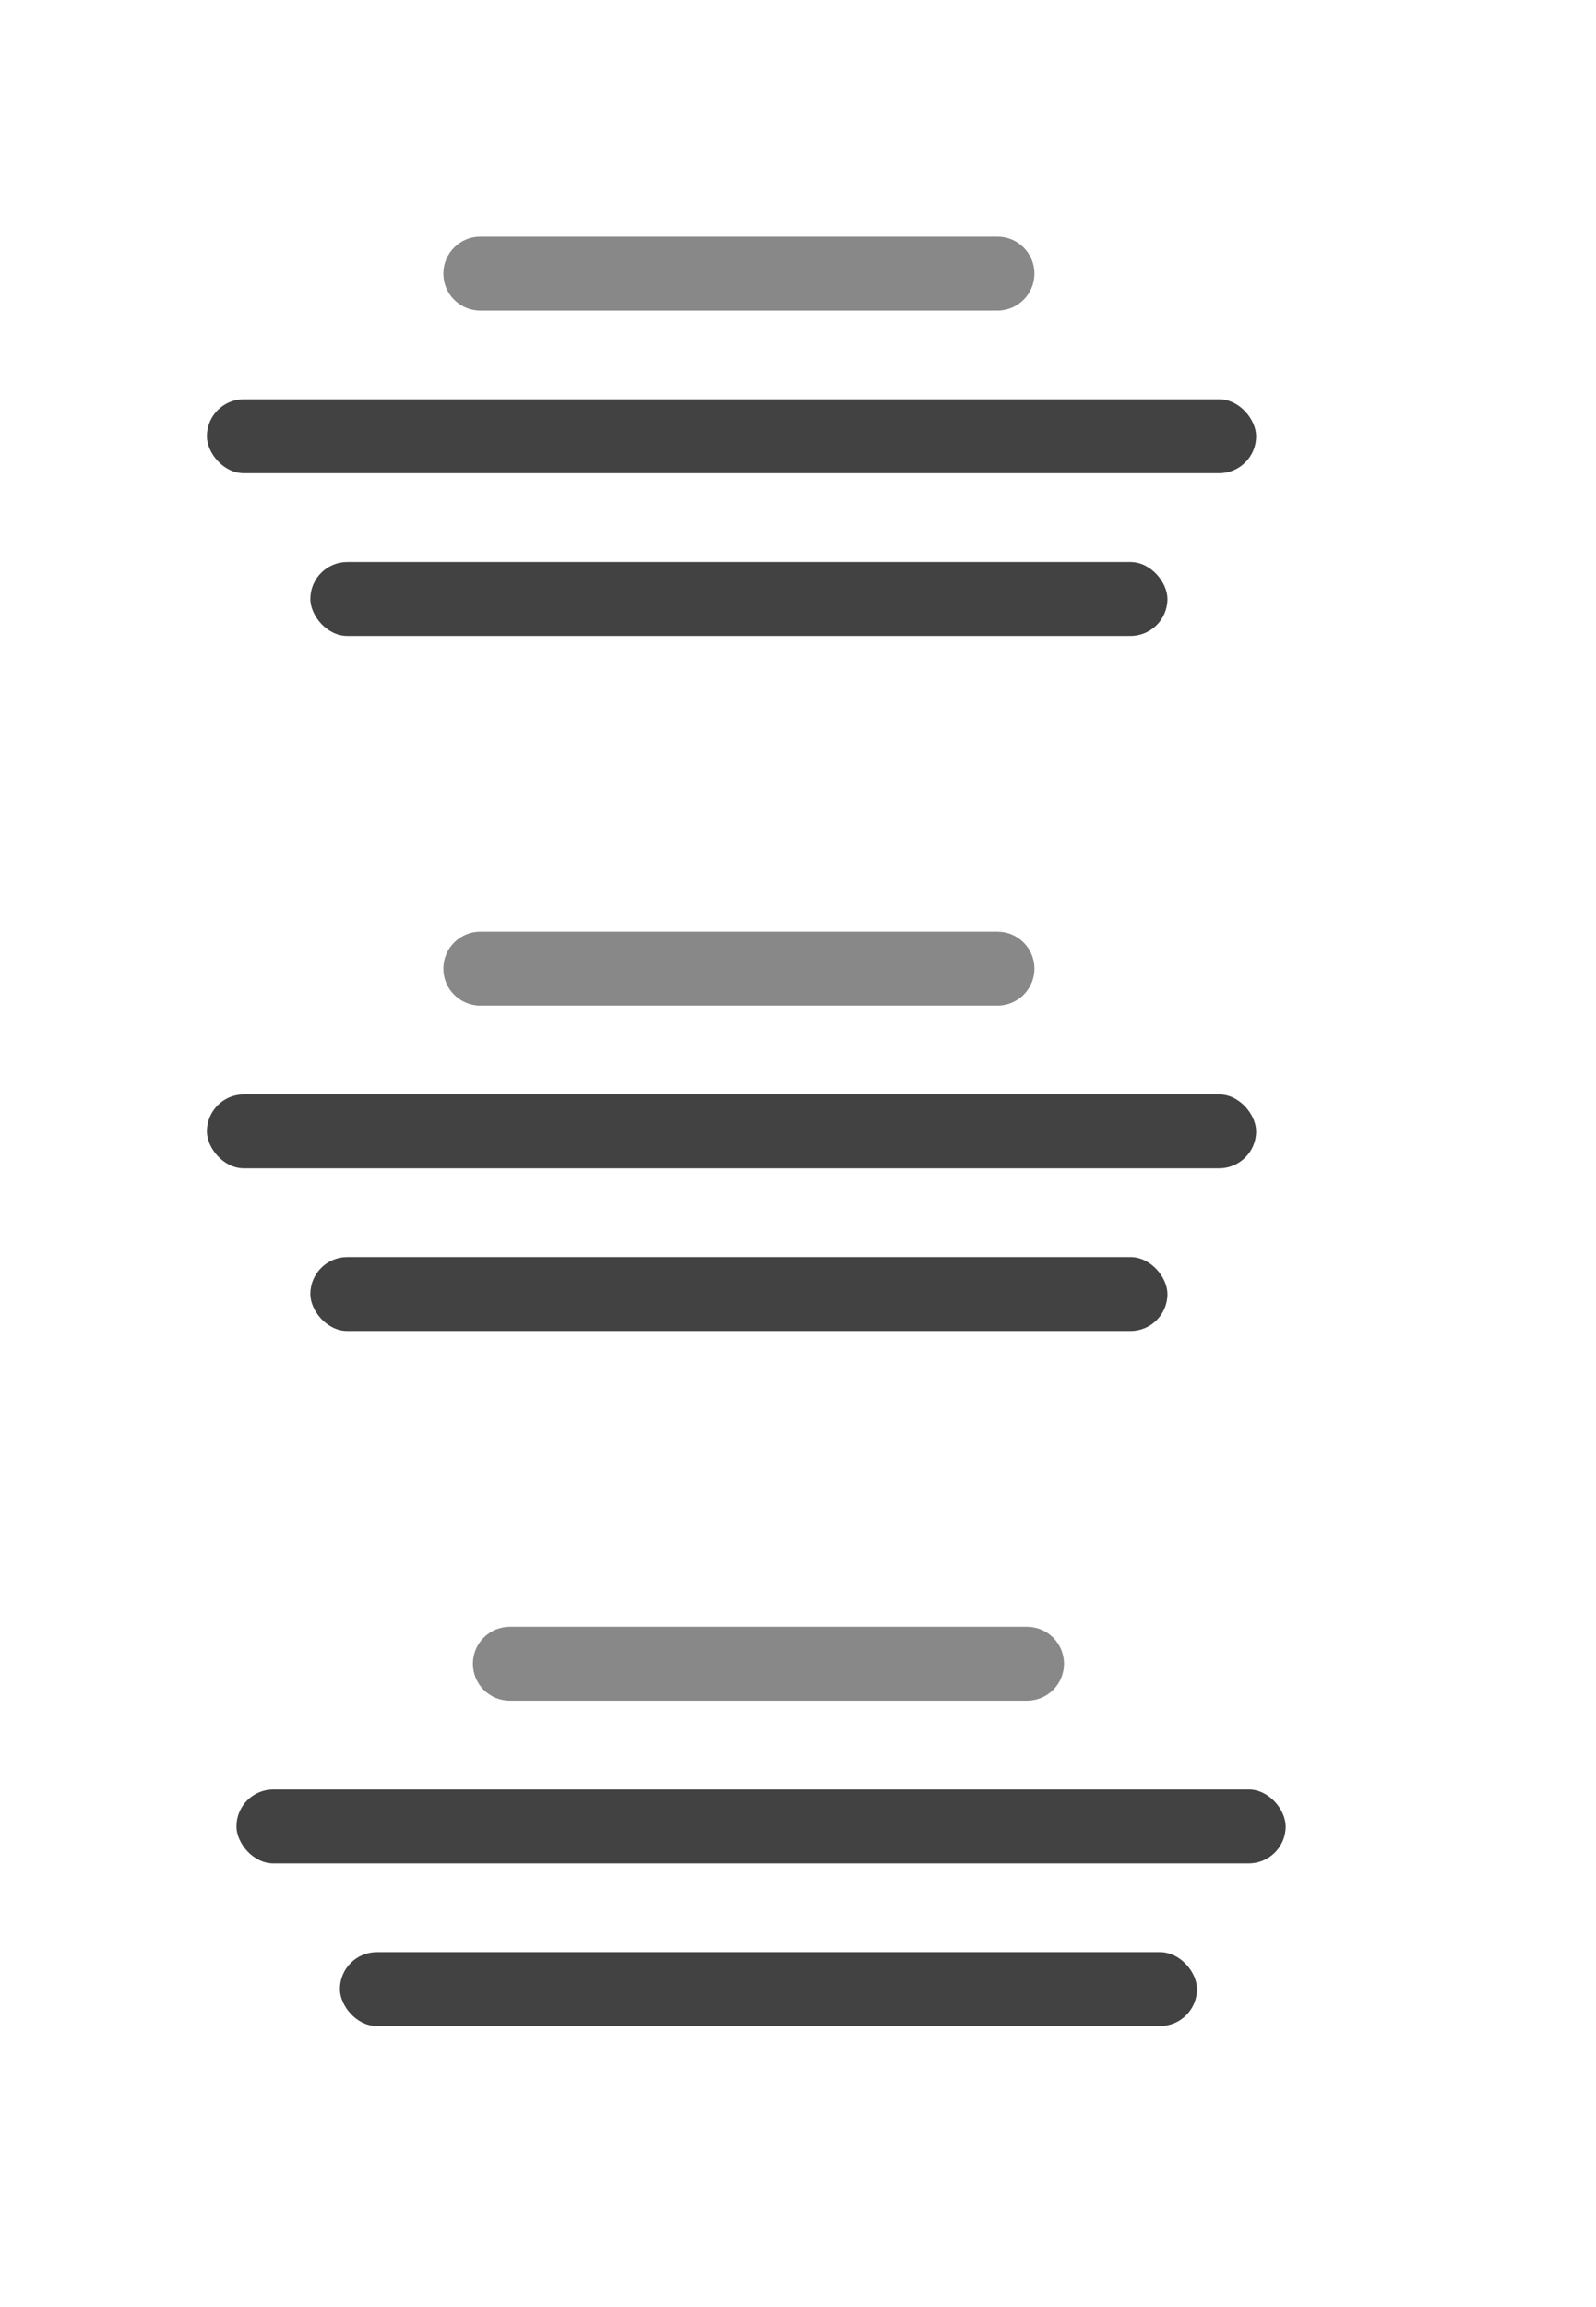
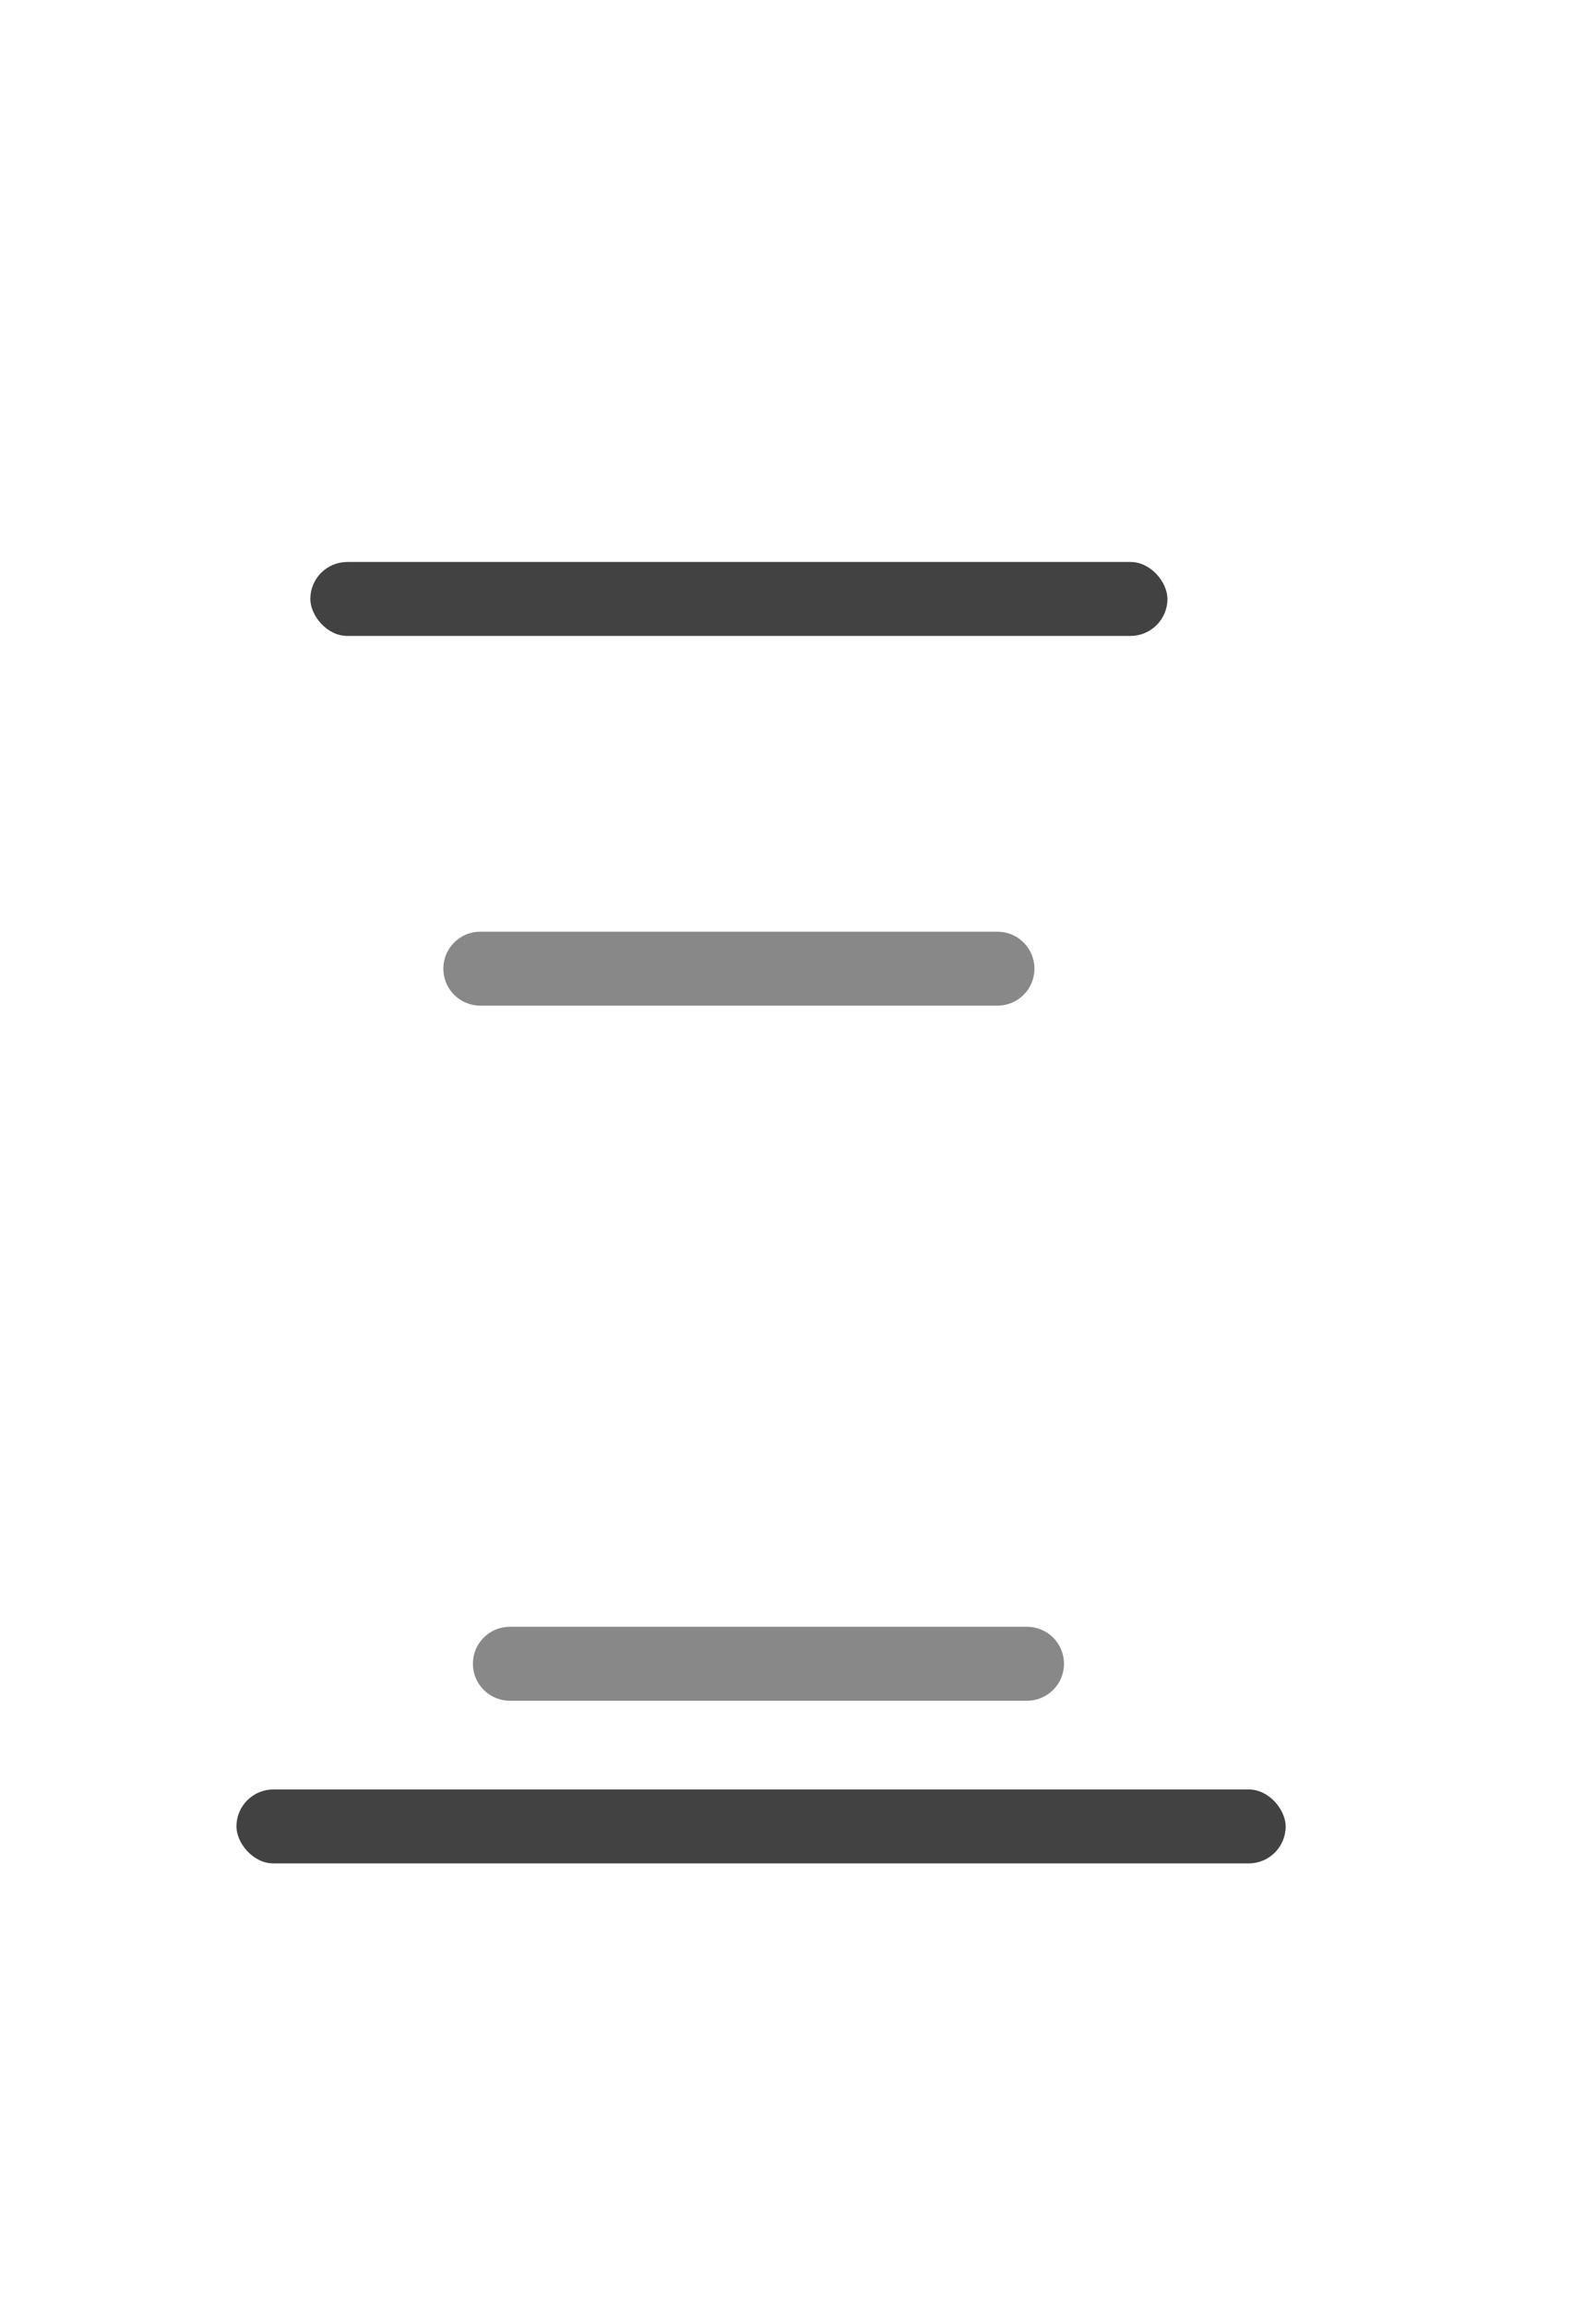
<svg xmlns="http://www.w3.org/2000/svg" width="108" height="156" viewBox="0 0 108 156" fill="none">
  <rect x="21" y="38" width="58" height="5" rx="2.5" fill="#424242" />
-   <rect x="14" y="27" width="71" height="5" rx="2.5" fill="#424242" />
-   <path d="M30 18.5C30 17.119 31.119 16 32.5 16H67.5C68.881 16 70 17.119 70 18.5V18.5C70 19.881 68.881 21 67.5 21H32.5C31.119 21 30 19.881 30 18.5V18.5Z" fill="#888888" />
-   <rect x="21" y="85" width="58" height="5" rx="2.5" fill="#424242" />
-   <rect x="14" y="74" width="71" height="5" rx="2.5" fill="#424242" />
  <path d="M30 65.5C30 64.119 31.119 63 32.5 63H67.5C68.881 63 70 64.119 70 65.5V65.5C70 66.881 68.881 68 67.5 68H32.5C31.119 68 30 66.881 30 65.5V65.5Z" fill="#888888" />
-   <rect x="23" y="132" width="58" height="5" rx="2.5" fill="#424242" />
  <rect x="16" y="121" width="71" height="5" rx="2.5" fill="#424242" />
  <path d="M32 112.5C32 111.119 33.119 110 34.5 110H69.5C70.881 110 72 111.119 72 112.5V112.5C72 113.881 70.881 115 69.5 115H34.5C33.119 115 32 113.881 32 112.5V112.5Z" fill="#888888" />
</svg>